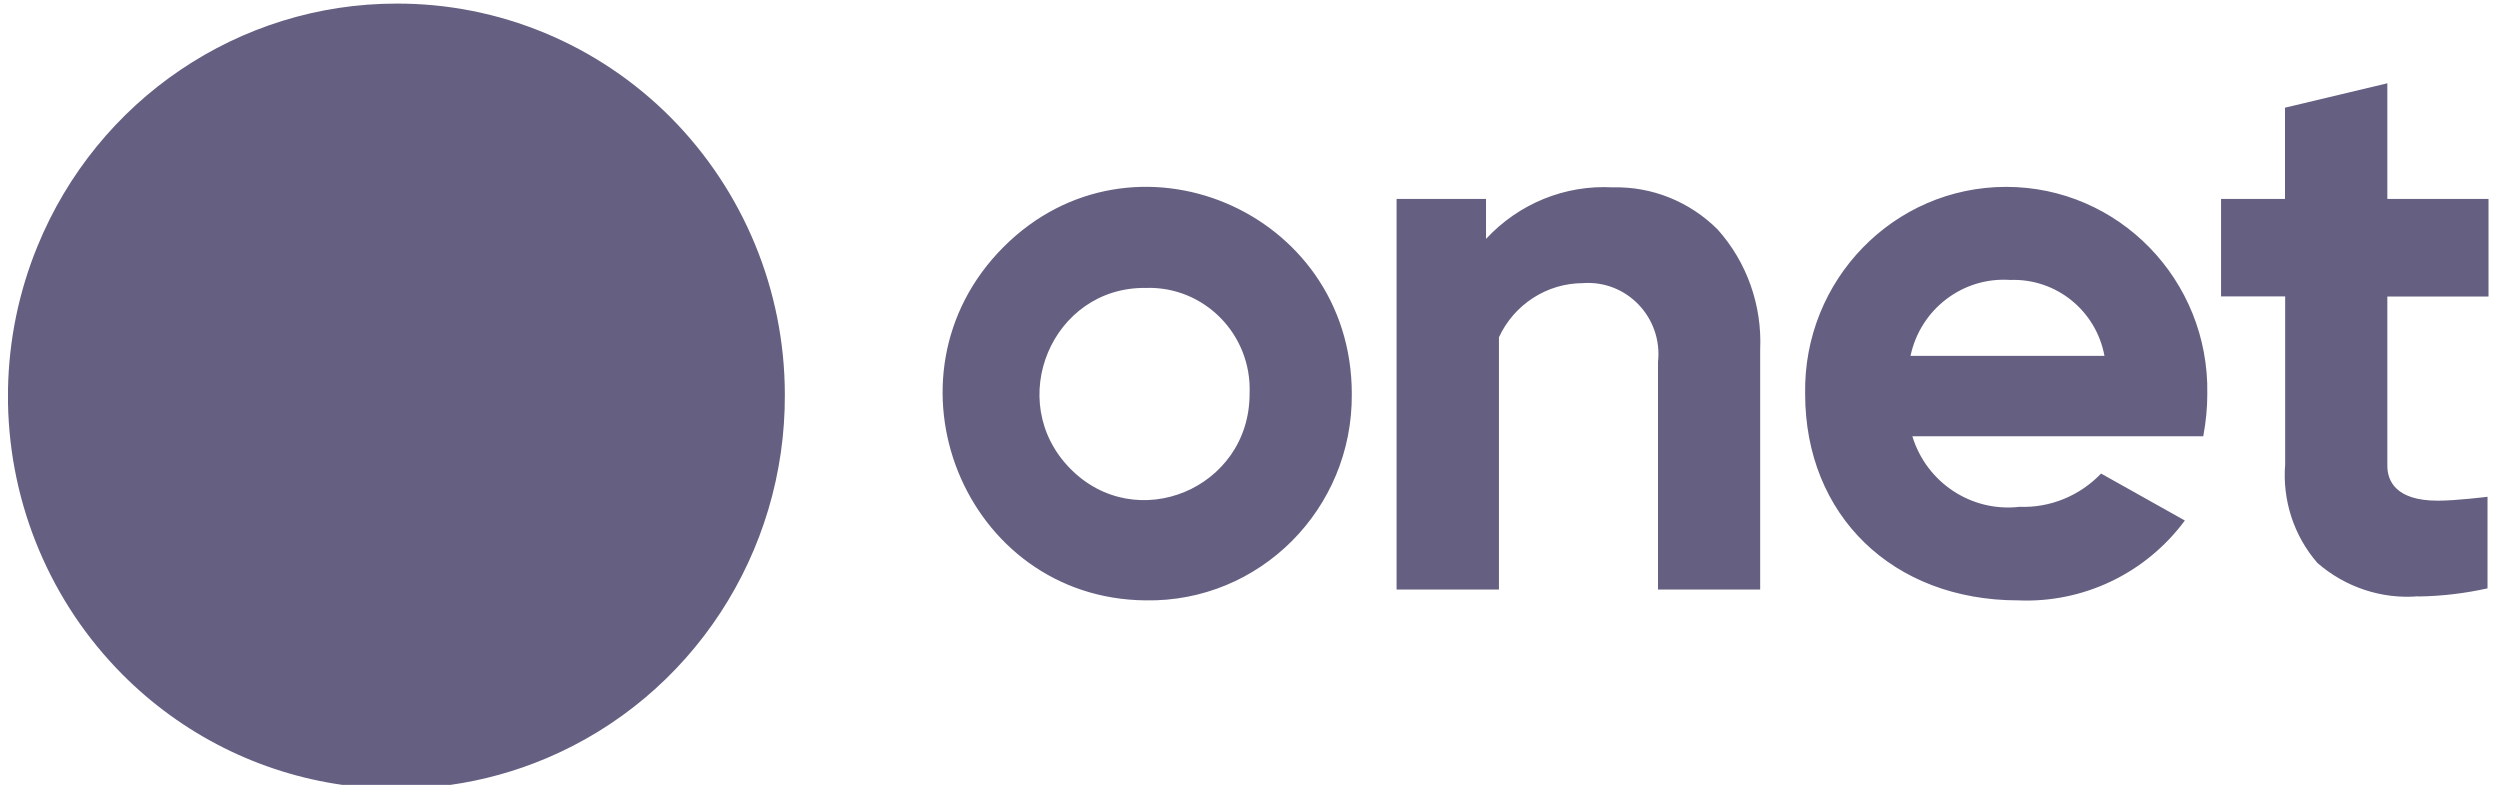
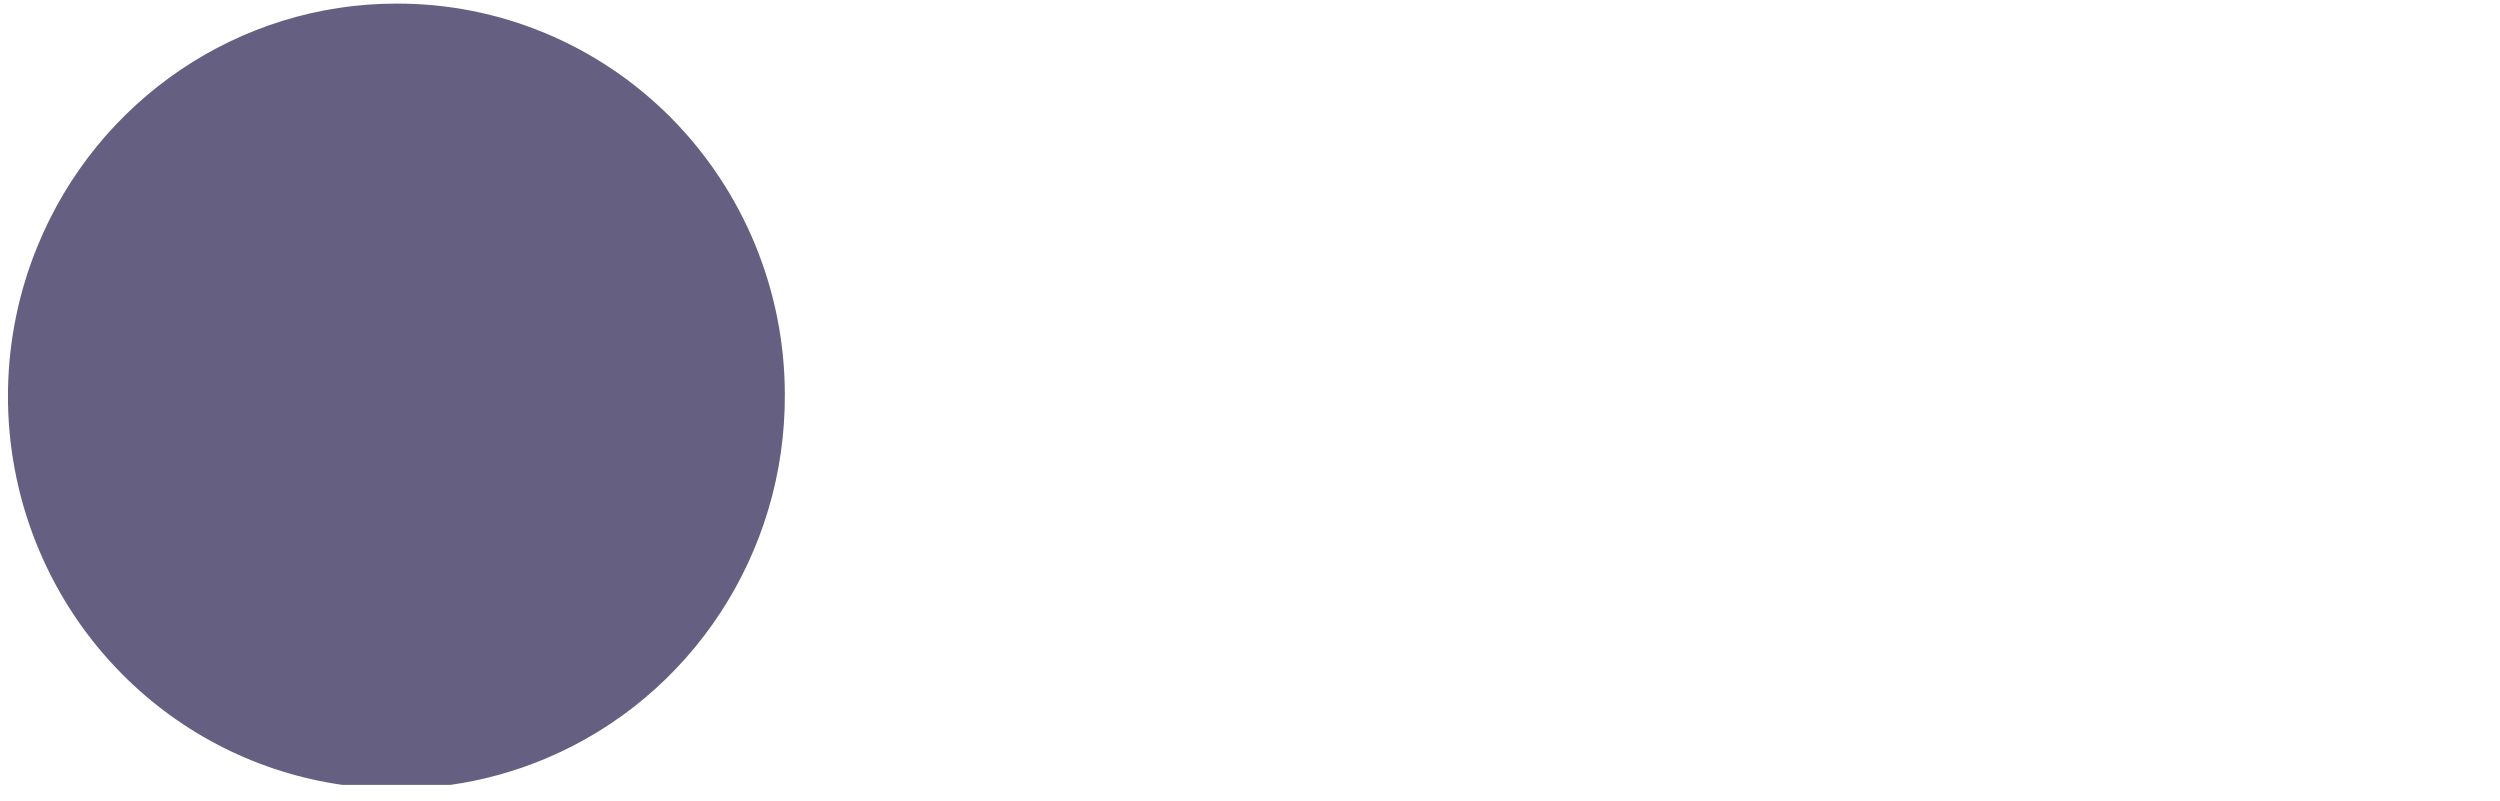
<svg xmlns="http://www.w3.org/2000/svg" width="128" height="41" viewBox="0 0 128 41" fill="none">
  <g clip-path="url(#clip0_8013_585)">
-     <path fill-rule="evenodd" clip-rule="evenodd" d="M58.653 30.739C49.359 30.652 44.772 19.272 51.379 12.648C57.985 6.035 69.212 10.767 69.212 20.166C69.264 26.062 64.496 30.843 58.653 30.739ZM58.653 14.742C53.861 14.688 51.405 20.54 54.79 23.986C58.165 27.433 63.979 25.02 63.979 20.166C64.109 17.137 61.662 14.637 58.653 14.742ZM84.89 30.184V18.535C85.138 16.259 83.283 14.324 81.032 14.497C80.132 14.501 79.251 14.764 78.492 15.255C77.733 15.745 77.127 16.443 76.746 17.268V30.184H71.505V10.184H76.084V12.232C77.759 10.426 80.13 9.455 82.578 9.593C84.579 9.541 86.512 10.323 87.94 11.746C89.441 13.421 90.224 15.635 90.121 17.901V30.184L84.89 30.184ZM123.829 30.53C121.949 30.688 120.084 30.07 118.65 28.822C118.055 28.136 117.602 27.335 117.319 26.469C117.036 25.602 116.927 24.687 117 23.778V15.175H113.718V10.184H116.992V5.513L122.232 4.264V10.184H127.412V15.183H122.232V23.846C122.232 24.637 122.679 25.635 124.817 25.635C125.754 25.635 127.361 25.435 127.361 25.435V30.124C126.201 30.382 125.017 30.522 123.829 30.54M103.334 30.739C96.908 30.739 92.423 26.39 92.423 20.166C92.32 14.342 96.958 9.568 102.715 9.568C108.479 9.568 113.117 14.342 113.014 20.166C113.014 20.879 112.946 21.581 112.816 22.283L112.807 22.337H97.912C98.642 24.723 100.954 26.235 103.401 25.949C104.973 26.009 106.485 25.383 107.575 24.246L111.864 26.65C109.863 29.359 106.658 30.886 103.316 30.739H103.334ZM107.749 18.222C107.318 15.894 105.266 14.246 102.919 14.333C100.499 14.168 98.324 15.826 97.818 18.222H107.749Z" fill="#655F82" />
    <path fill-rule="evenodd" clip-rule="evenodd" d="M40.184 20.184C40.226 28.318 35.408 35.68 27.977 38.822C26.408 39.486 24.762 39.944 23.077 40.184H17.519C13.263 39.579 9.316 37.596 6.269 34.533C2.607 30.852 0.505 25.875 0.41 20.655L0.41 19.925C0.454 17.415 0.965 14.936 1.915 12.616C4.989 5.089 12.248 0.184 20.297 0.184C22.903 0.176 25.485 0.687 27.895 1.688C30.305 2.688 32.496 4.16 34.343 6.017C38.071 9.775 40.175 14.862 40.184 20.184Z" fill="#655F82" />
  </g>
  <defs>
    <clipPath id="clip0_8013_585">
      <rect width="127" height="40" fill="white" transform="translate(0.41 0.184)" />
    </clipPath>
  </defs>
</svg>